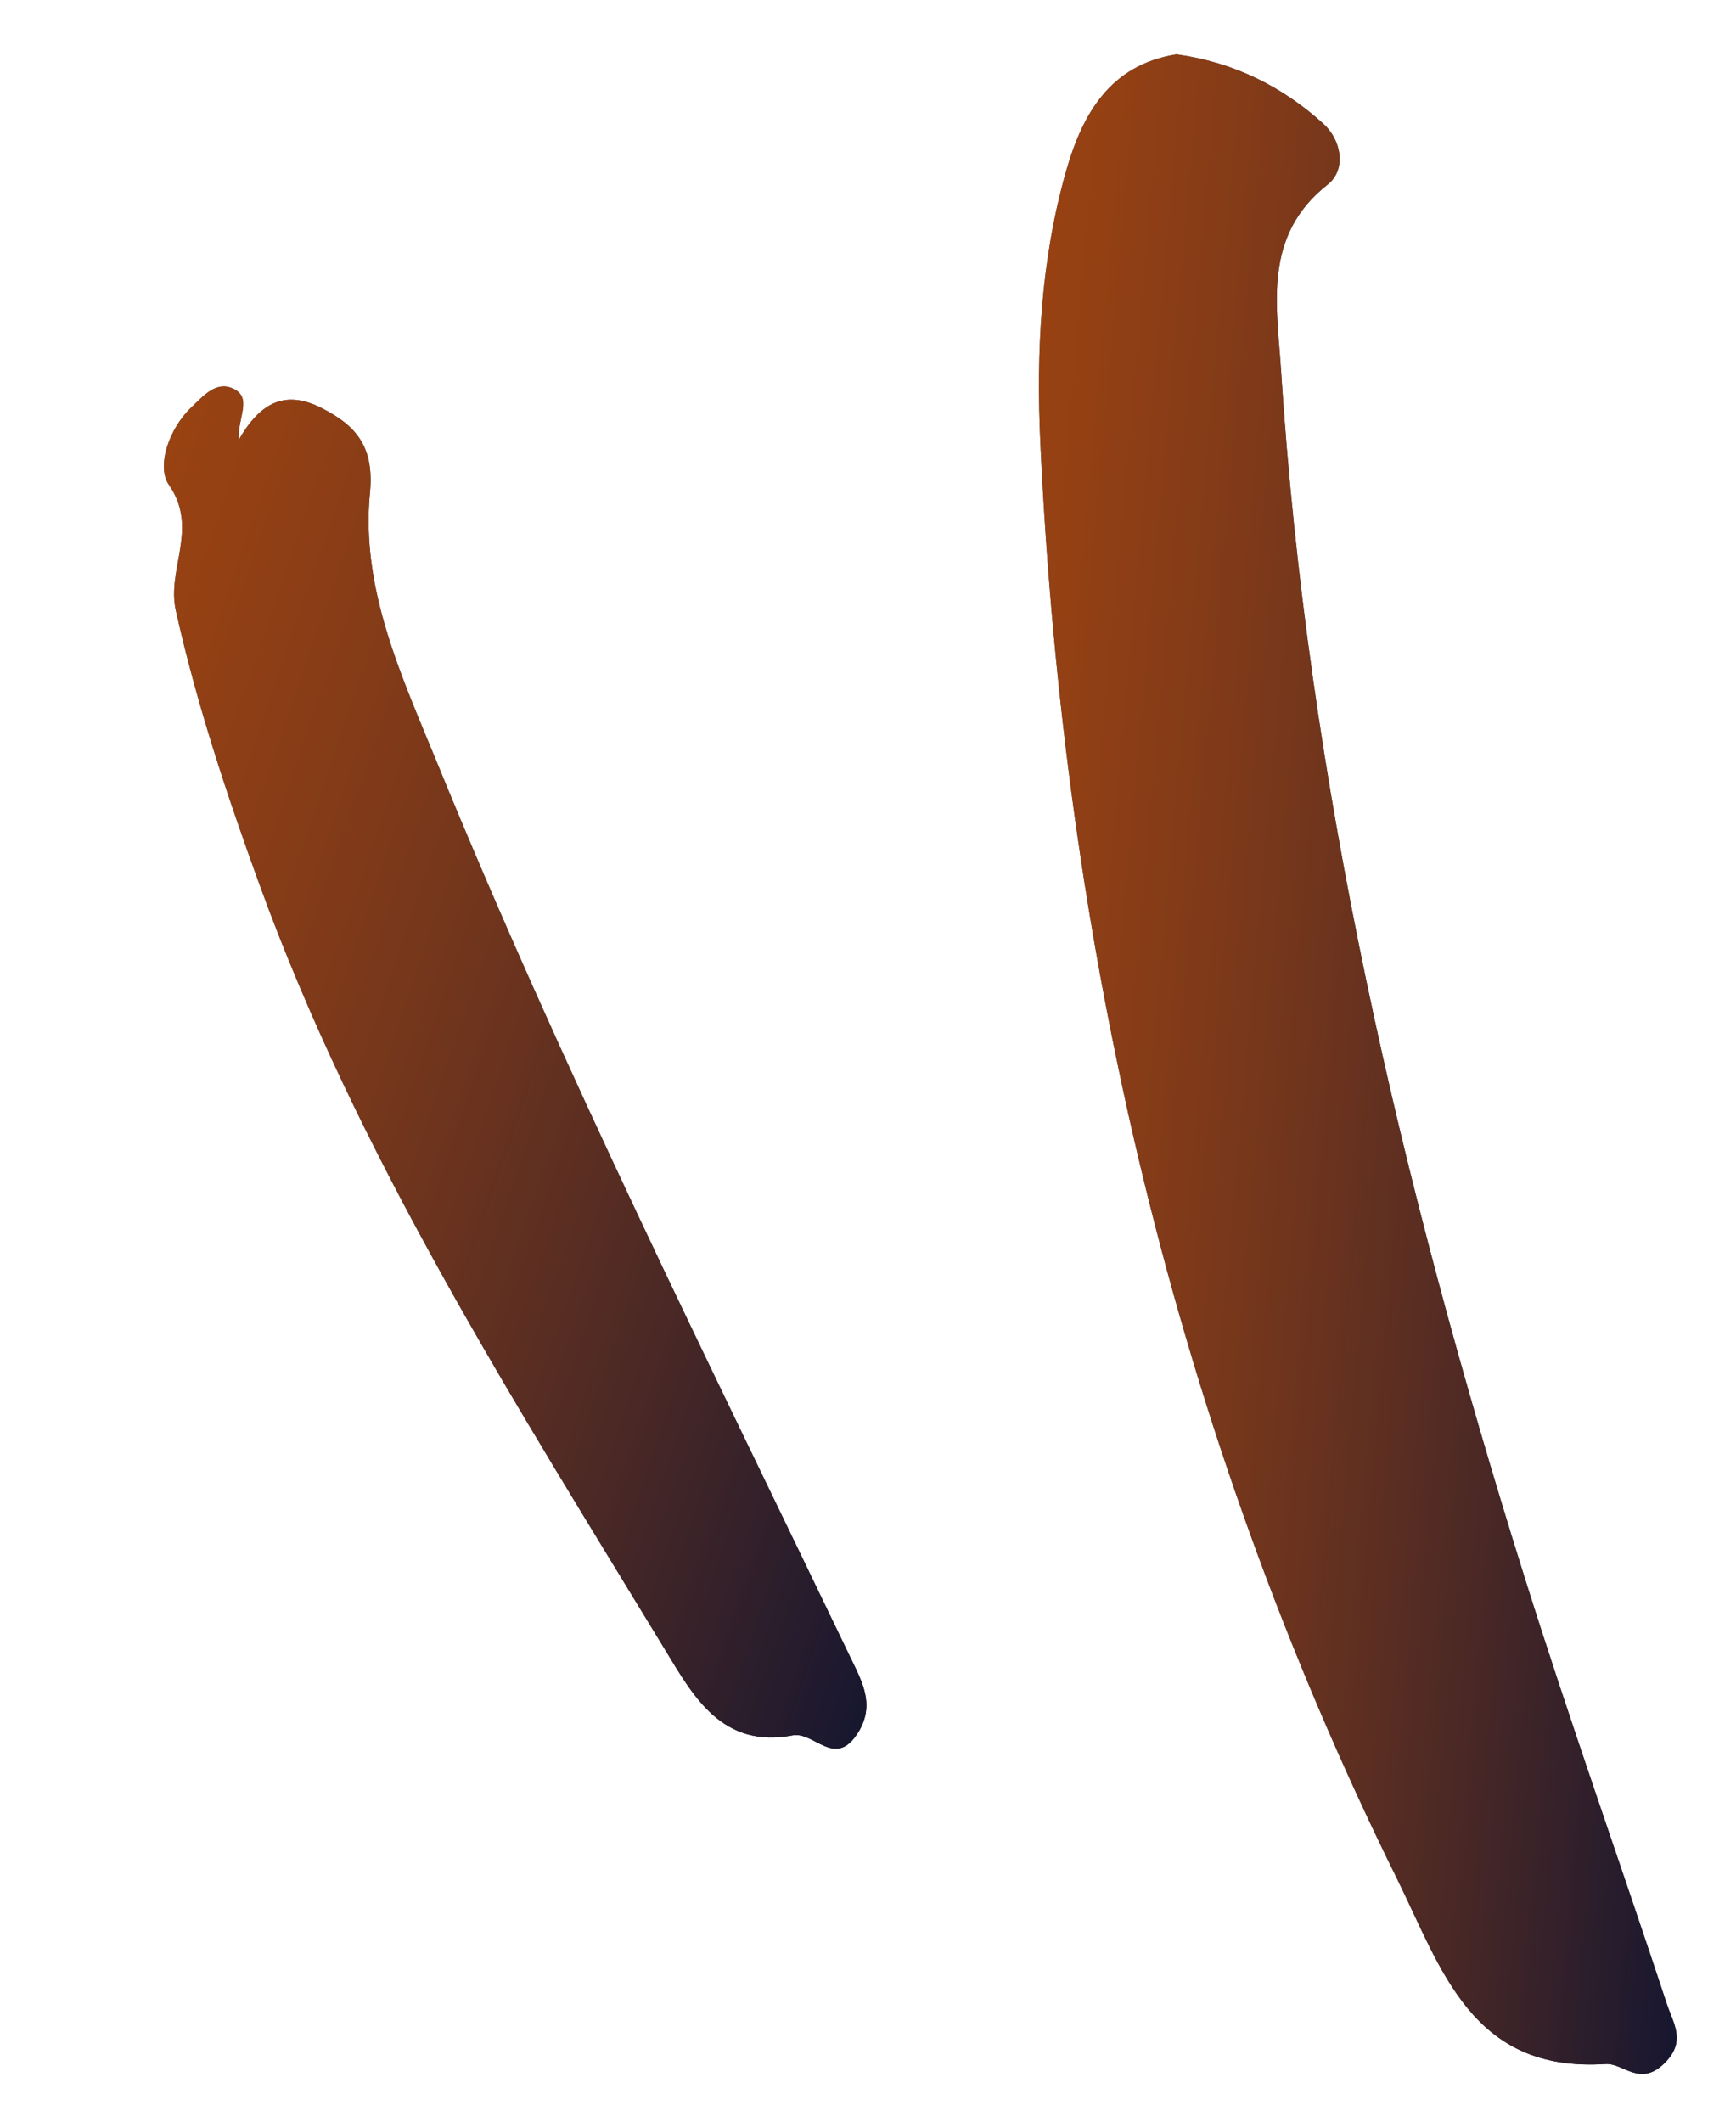
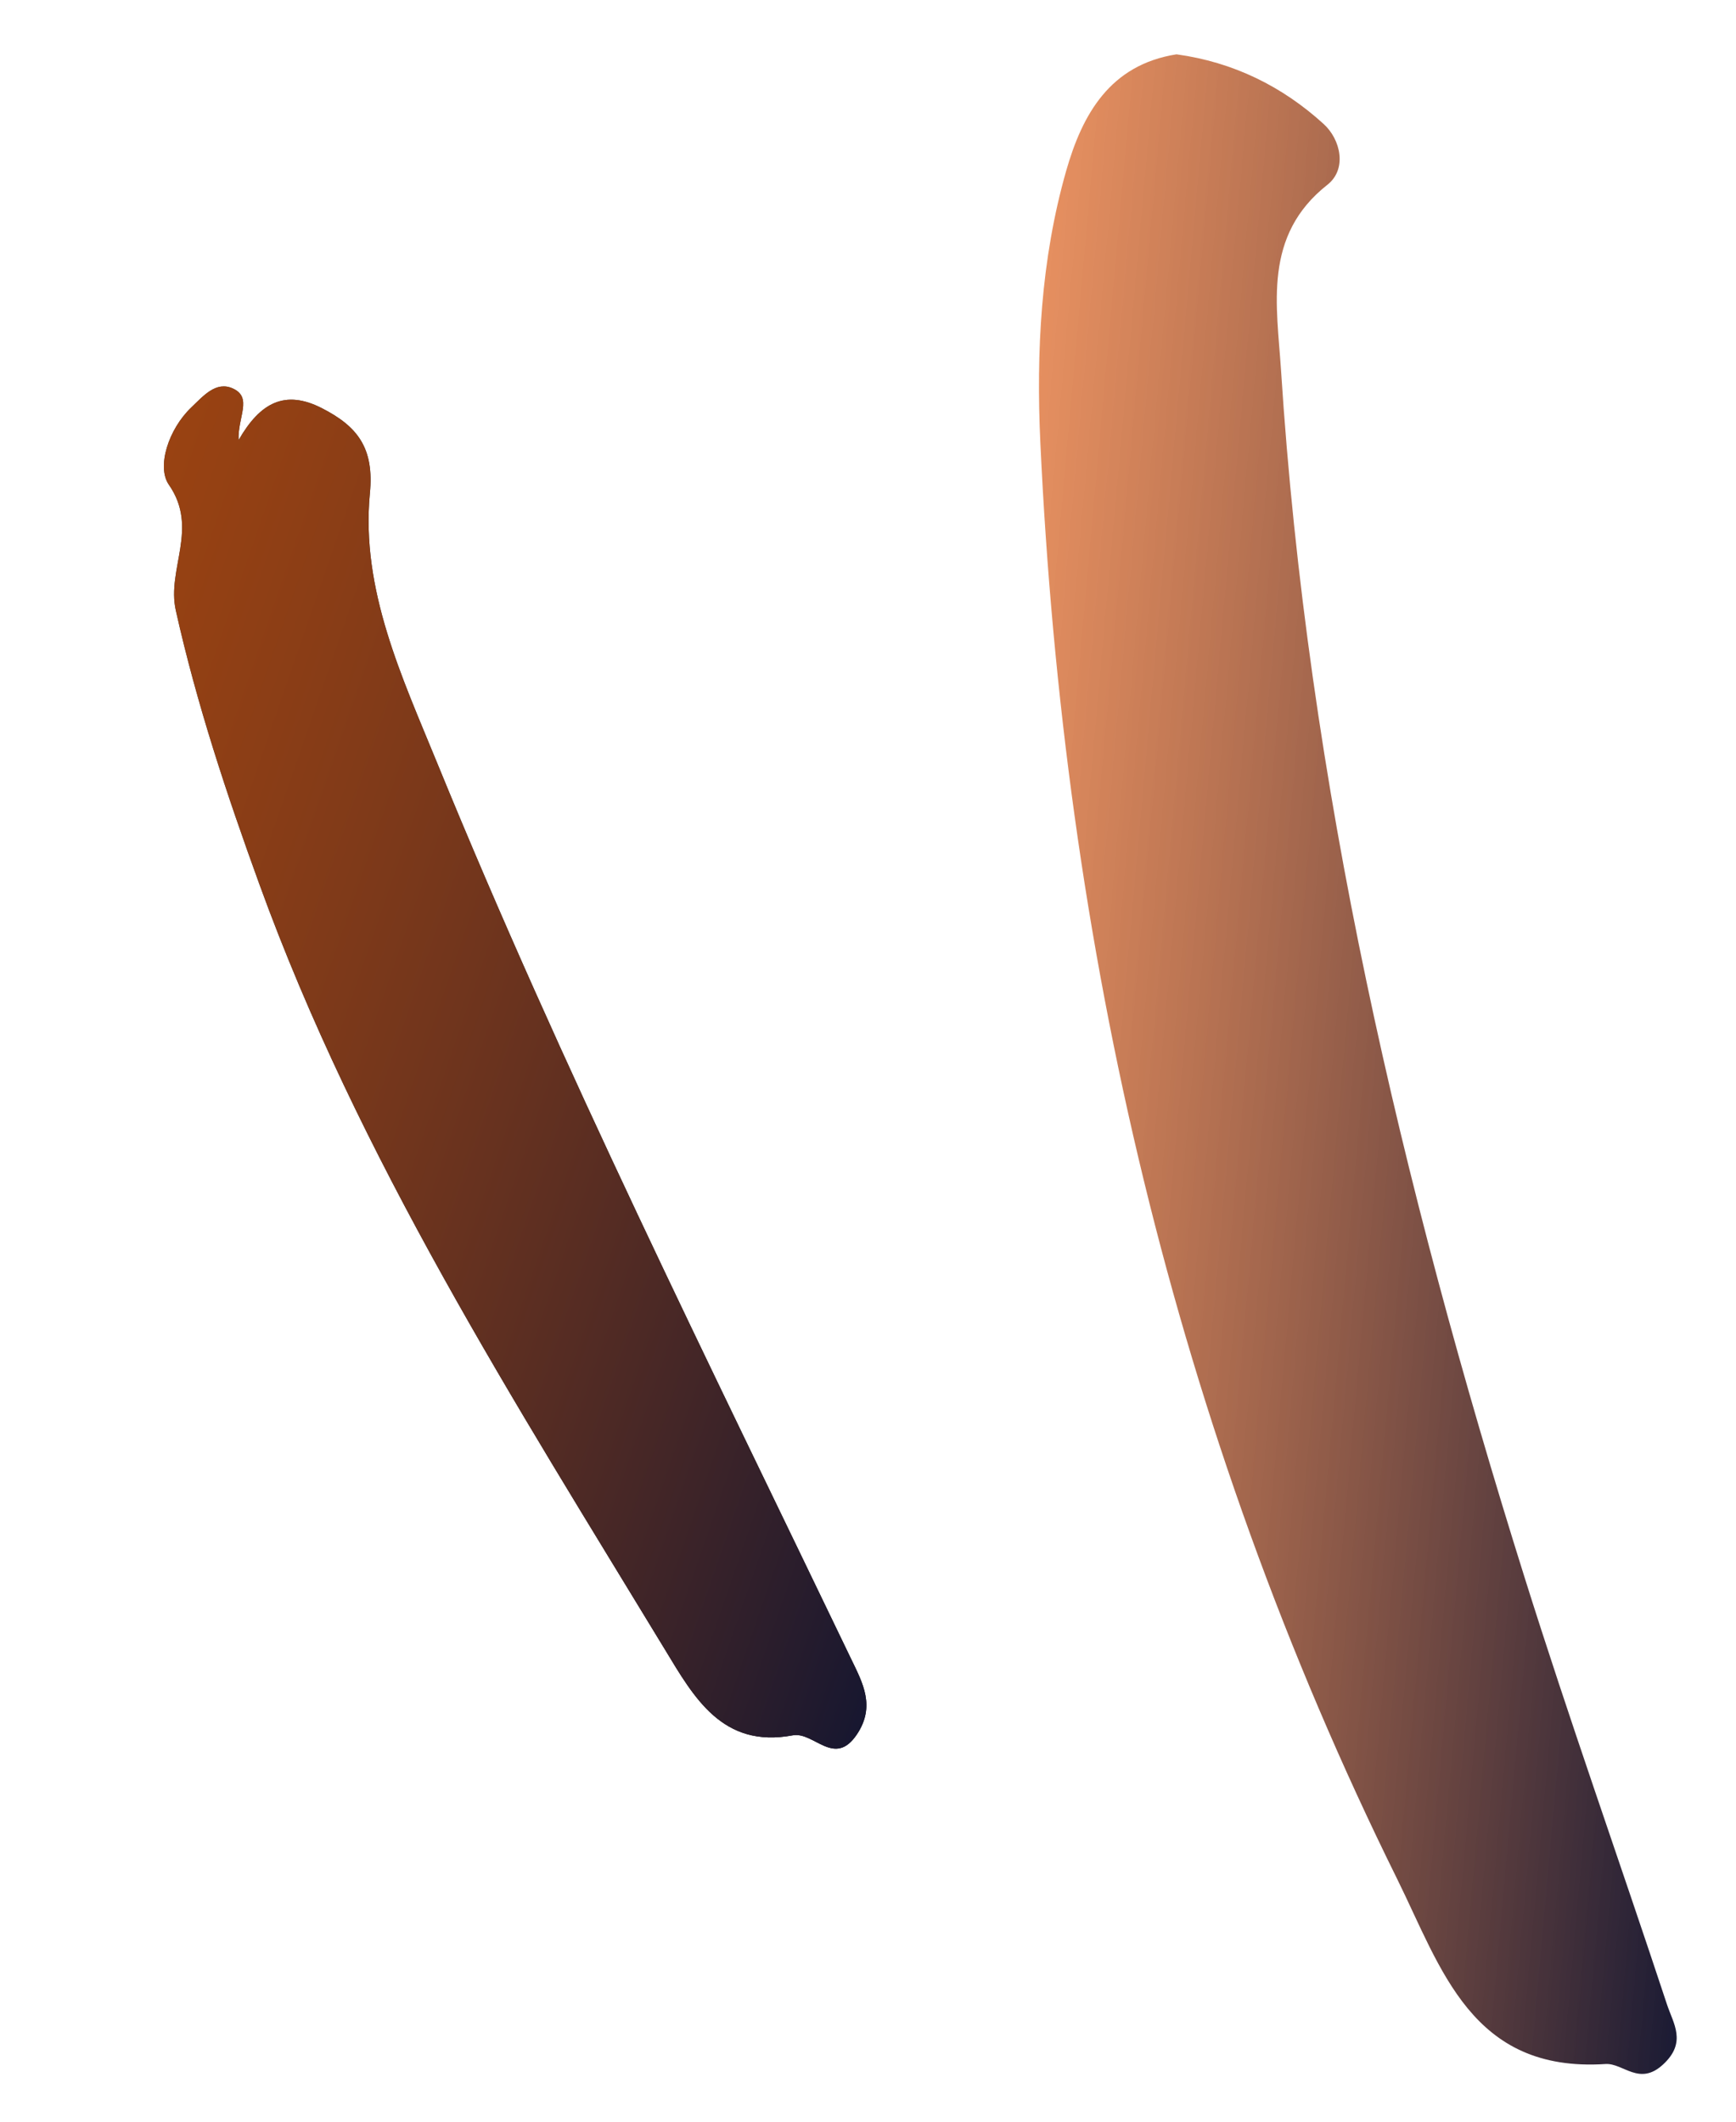
<svg xmlns="http://www.w3.org/2000/svg" width="27" height="33" viewBox="0 0 27 33" fill="none">
  <g id="17">
    <g id="Fill 461">
-       <path fill-rule="evenodd" clip-rule="evenodd" d="M18.298 0.845C19.183 0.966 19.946 1.345 20.587 1.929C20.852 2.17 20.954 2.63 20.646 2.873C19.639 3.666 19.859 4.752 19.924 5.761C20.335 12.18 21.787 18.397 23.705 24.513C24.405 26.745 25.191 28.951 25.925 31.172C26.024 31.474 26.24 31.764 25.867 32.109C25.496 32.454 25.246 32.086 24.971 32.103C22.886 32.239 22.419 30.619 21.731 29.227C18.249 22.189 16.548 14.708 16.181 6.897C16.114 5.467 16.188 4.04 16.582 2.658C16.834 1.776 17.264 1.008 18.298 0.845Z" fill="black" />
      <path fill-rule="evenodd" clip-rule="evenodd" d="M18.298 0.845C19.183 0.966 19.946 1.345 20.587 1.929C20.852 2.17 20.954 2.63 20.646 2.873C19.639 3.666 19.859 4.752 19.924 5.761C20.335 12.18 21.787 18.397 23.705 24.513C24.405 26.745 25.191 28.951 25.925 31.172C26.024 31.474 26.24 31.764 25.867 32.109C25.496 32.454 25.246 32.086 24.971 32.103C22.886 32.239 22.419 30.619 21.731 29.227C18.249 22.189 16.548 14.708 16.181 6.897C16.114 5.467 16.188 4.04 16.582 2.658C16.834 1.776 17.264 1.008 18.298 0.845Z" fill="url(#paint0_linear_3222_8384)" />
    </g>
    <g id="Fill 463">
      <path fill-rule="evenodd" clip-rule="evenodd" d="M3.711 6.845C4.048 6.257 4.436 6.058 5.005 6.348C5.564 6.633 5.821 6.97 5.753 7.673C5.61 9.175 6.255 10.535 6.805 11.881C8.743 16.62 11.026 21.201 13.242 25.812C13.417 26.175 13.618 26.538 13.33 26.972C12.979 27.501 12.66 26.928 12.328 26.991C11.235 27.196 10.792 26.399 10.343 25.658C8.009 21.813 5.582 18.017 4.035 13.755C3.527 12.357 3.059 10.949 2.734 9.493C2.591 8.849 3.098 8.218 2.626 7.539C2.434 7.263 2.618 6.676 2.977 6.335C3.163 6.158 3.36 5.922 3.623 6.043C3.932 6.184 3.695 6.488 3.711 6.845Z" fill="black" />
      <path fill-rule="evenodd" clip-rule="evenodd" d="M3.711 6.845C4.048 6.257 4.436 6.058 5.005 6.348C5.564 6.633 5.821 6.97 5.753 7.673C5.61 9.175 6.255 10.535 6.805 11.881C8.743 16.62 11.026 21.201 13.242 25.812C13.417 26.175 13.618 26.538 13.33 26.972C12.979 27.501 12.66 26.928 12.328 26.991C11.235 27.196 10.792 26.399 10.343 25.658C8.009 21.813 5.582 18.017 4.035 13.755C3.527 12.357 3.059 10.949 2.734 9.493C2.591 8.849 3.098 8.218 2.626 7.539C2.434 7.263 2.618 6.676 2.977 6.335C3.163 6.158 3.36 5.922 3.623 6.043C3.932 6.184 3.695 6.488 3.711 6.845Z" fill="url(#paint1_linear_3222_8384)" />
    </g>
  </g>
  <defs>
    <linearGradient id="paint0_linear_3222_8384" x1="26.078" y1="39.297" x2="12.61" y2="38.085" gradientUnits="userSpaceOnUse">
      <stop stop-color="#0C1332" />
      <stop offset="1" stop-color="#E46219" stop-opacity="0.68" />
    </linearGradient>
    <linearGradient id="paint1_linear_3222_8384" x1="12.768" y1="31.62" x2="-4.386" y2="25.696" gradientUnits="userSpaceOnUse">
      <stop stop-color="#0C1332" />
      <stop offset="1" stop-color="#E46219" stop-opacity="0.68" />
    </linearGradient>
  </defs>
</svg>